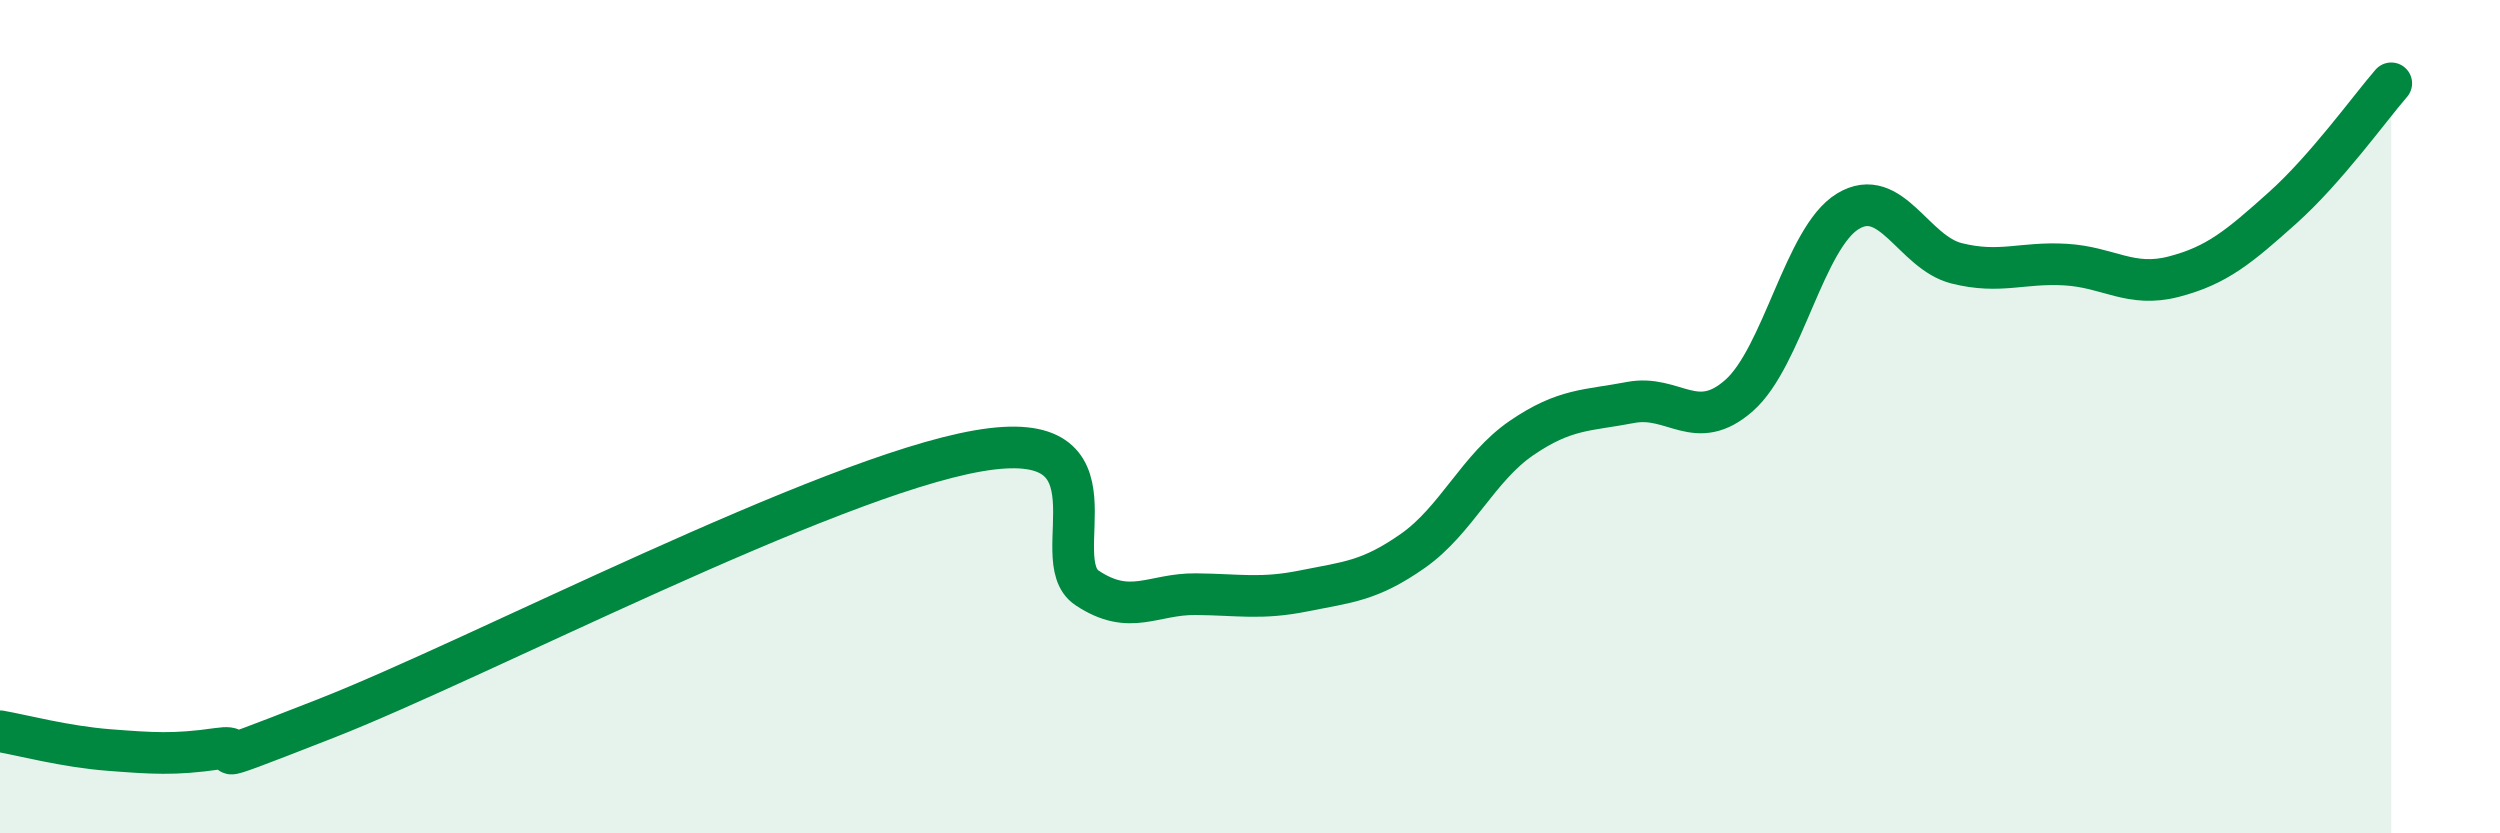
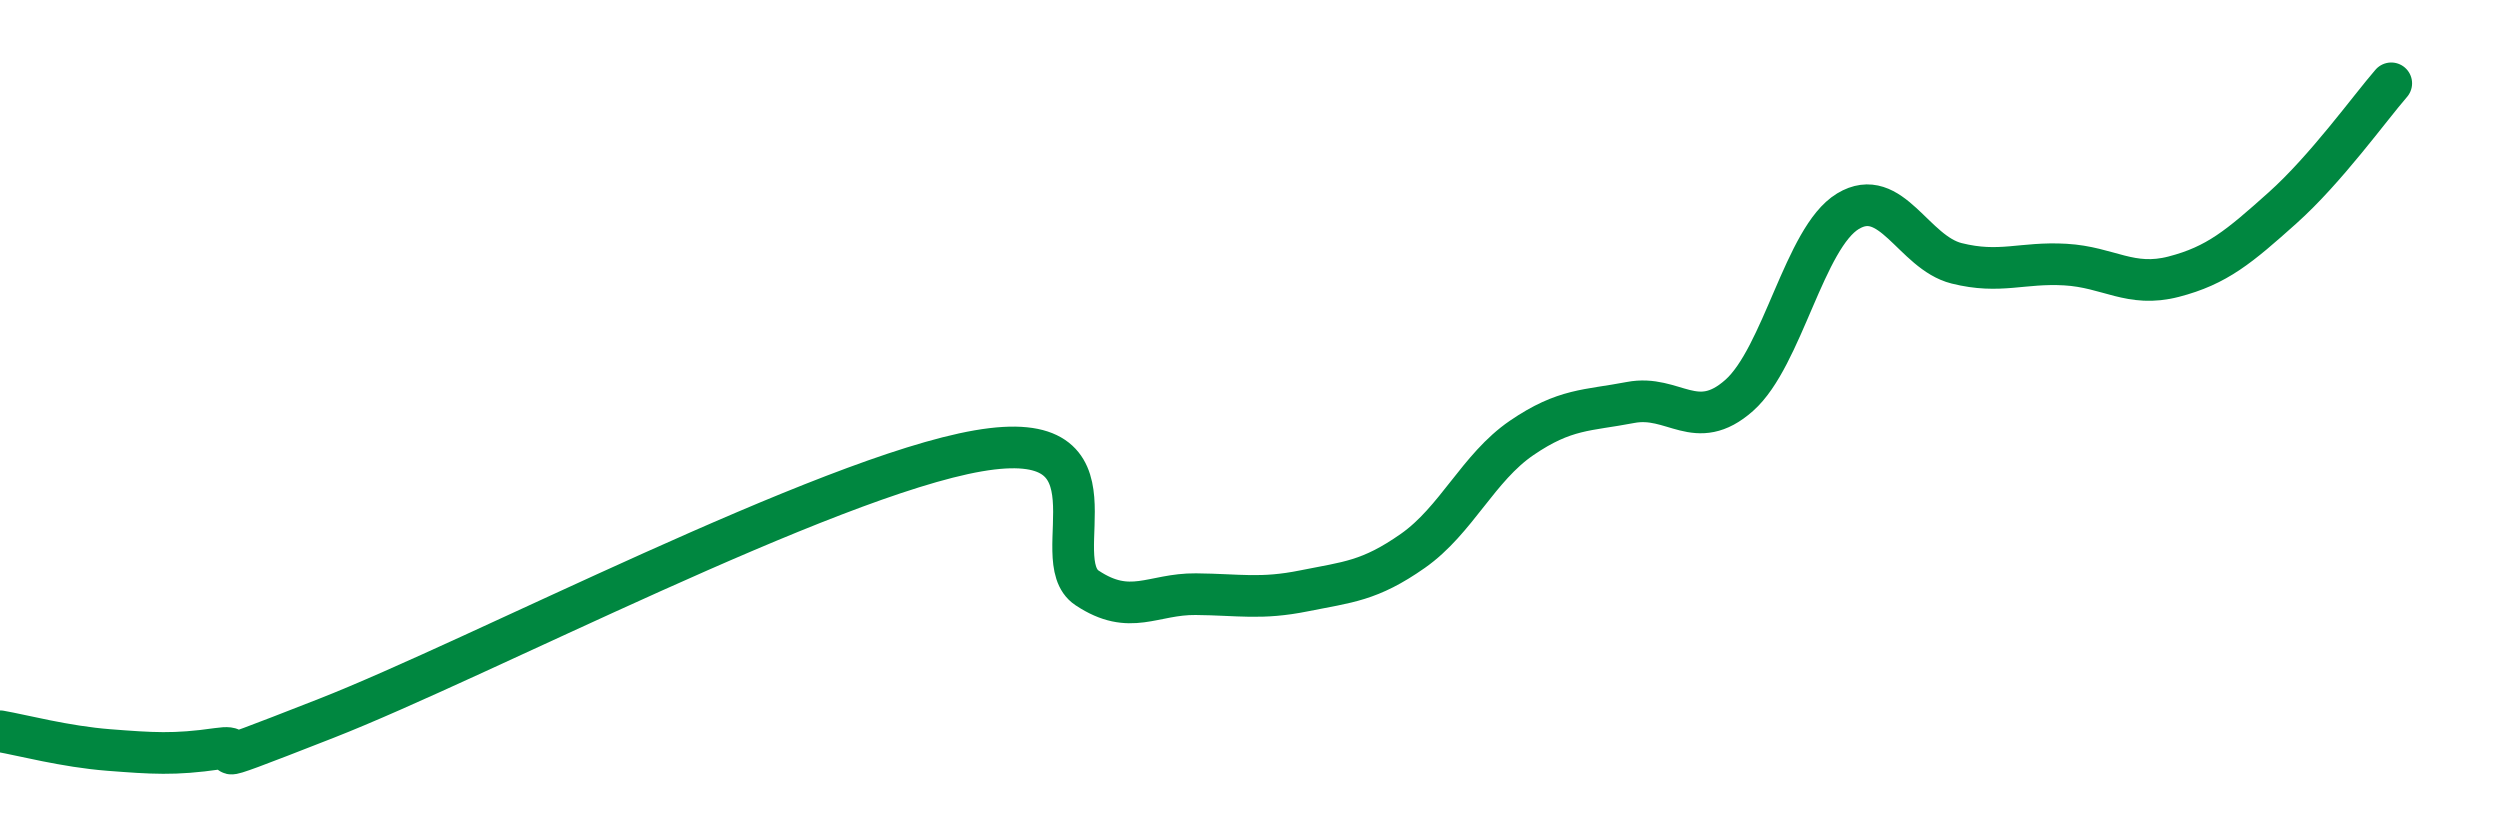
<svg xmlns="http://www.w3.org/2000/svg" width="60" height="20" viewBox="0 0 60 20">
-   <path d="M 0,17.55 C 0.52,17.64 1.57,17.92 2.61,18 C 3.65,18.08 4.18,18.12 5.22,17.97 C 6.26,17.82 4.18,18.67 7.83,17.24 C 11.48,15.81 19.83,11.45 23.48,10.82 C 27.13,10.19 25.05,13.42 26.09,14.11 C 27.13,14.8 27.66,14.25 28.7,14.26 C 29.74,14.27 30.26,14.39 31.3,14.18 C 32.34,13.97 32.87,13.95 33.91,13.22 C 34.95,12.49 35.48,11.22 36.52,10.51 C 37.56,9.8 38.09,9.86 39.13,9.66 C 40.17,9.46 40.7,10.41 41.74,9.49 C 42.78,8.57 43.31,5.7 44.35,5.07 C 45.39,4.44 45.92,6.06 46.96,6.32 C 48,6.58 48.53,6.29 49.57,6.35 C 50.61,6.41 51.13,6.91 52.17,6.64 C 53.21,6.37 53.74,5.92 54.78,4.99 C 55.82,4.06 56.87,2.6 57.39,2L57.39 20L0 20Z" fill="#008740" opacity="0.1" stroke-linecap="round" stroke-linejoin="round" />
  <path d="M 0,17.55 C 0.52,17.64 1.57,17.92 2.61,18 C 3.65,18.08 4.18,18.12 5.22,17.97 C 6.26,17.82 4.18,18.67 7.83,17.24 C 11.48,15.81 19.83,11.45 23.48,10.82 C 27.13,10.19 25.05,13.42 26.09,14.11 C 27.13,14.8 27.66,14.25 28.7,14.26 C 29.74,14.27 30.26,14.39 31.3,14.18 C 32.34,13.97 32.87,13.95 33.91,13.22 C 34.95,12.49 35.48,11.22 36.52,10.51 C 37.56,9.8 38.09,9.86 39.13,9.66 C 40.17,9.46 40.7,10.41 41.74,9.49 C 42.78,8.57 43.31,5.7 44.35,5.07 C 45.39,4.44 45.92,6.06 46.96,6.32 C 48,6.58 48.53,6.29 49.57,6.35 C 50.61,6.41 51.13,6.91 52.17,6.64 C 53.21,6.37 53.74,5.92 54.78,4.99 C 55.82,4.06 56.87,2.6 57.39,2" stroke="#008740" stroke-width="1" fill="none" stroke-linecap="round" stroke-linejoin="round" />
</svg>